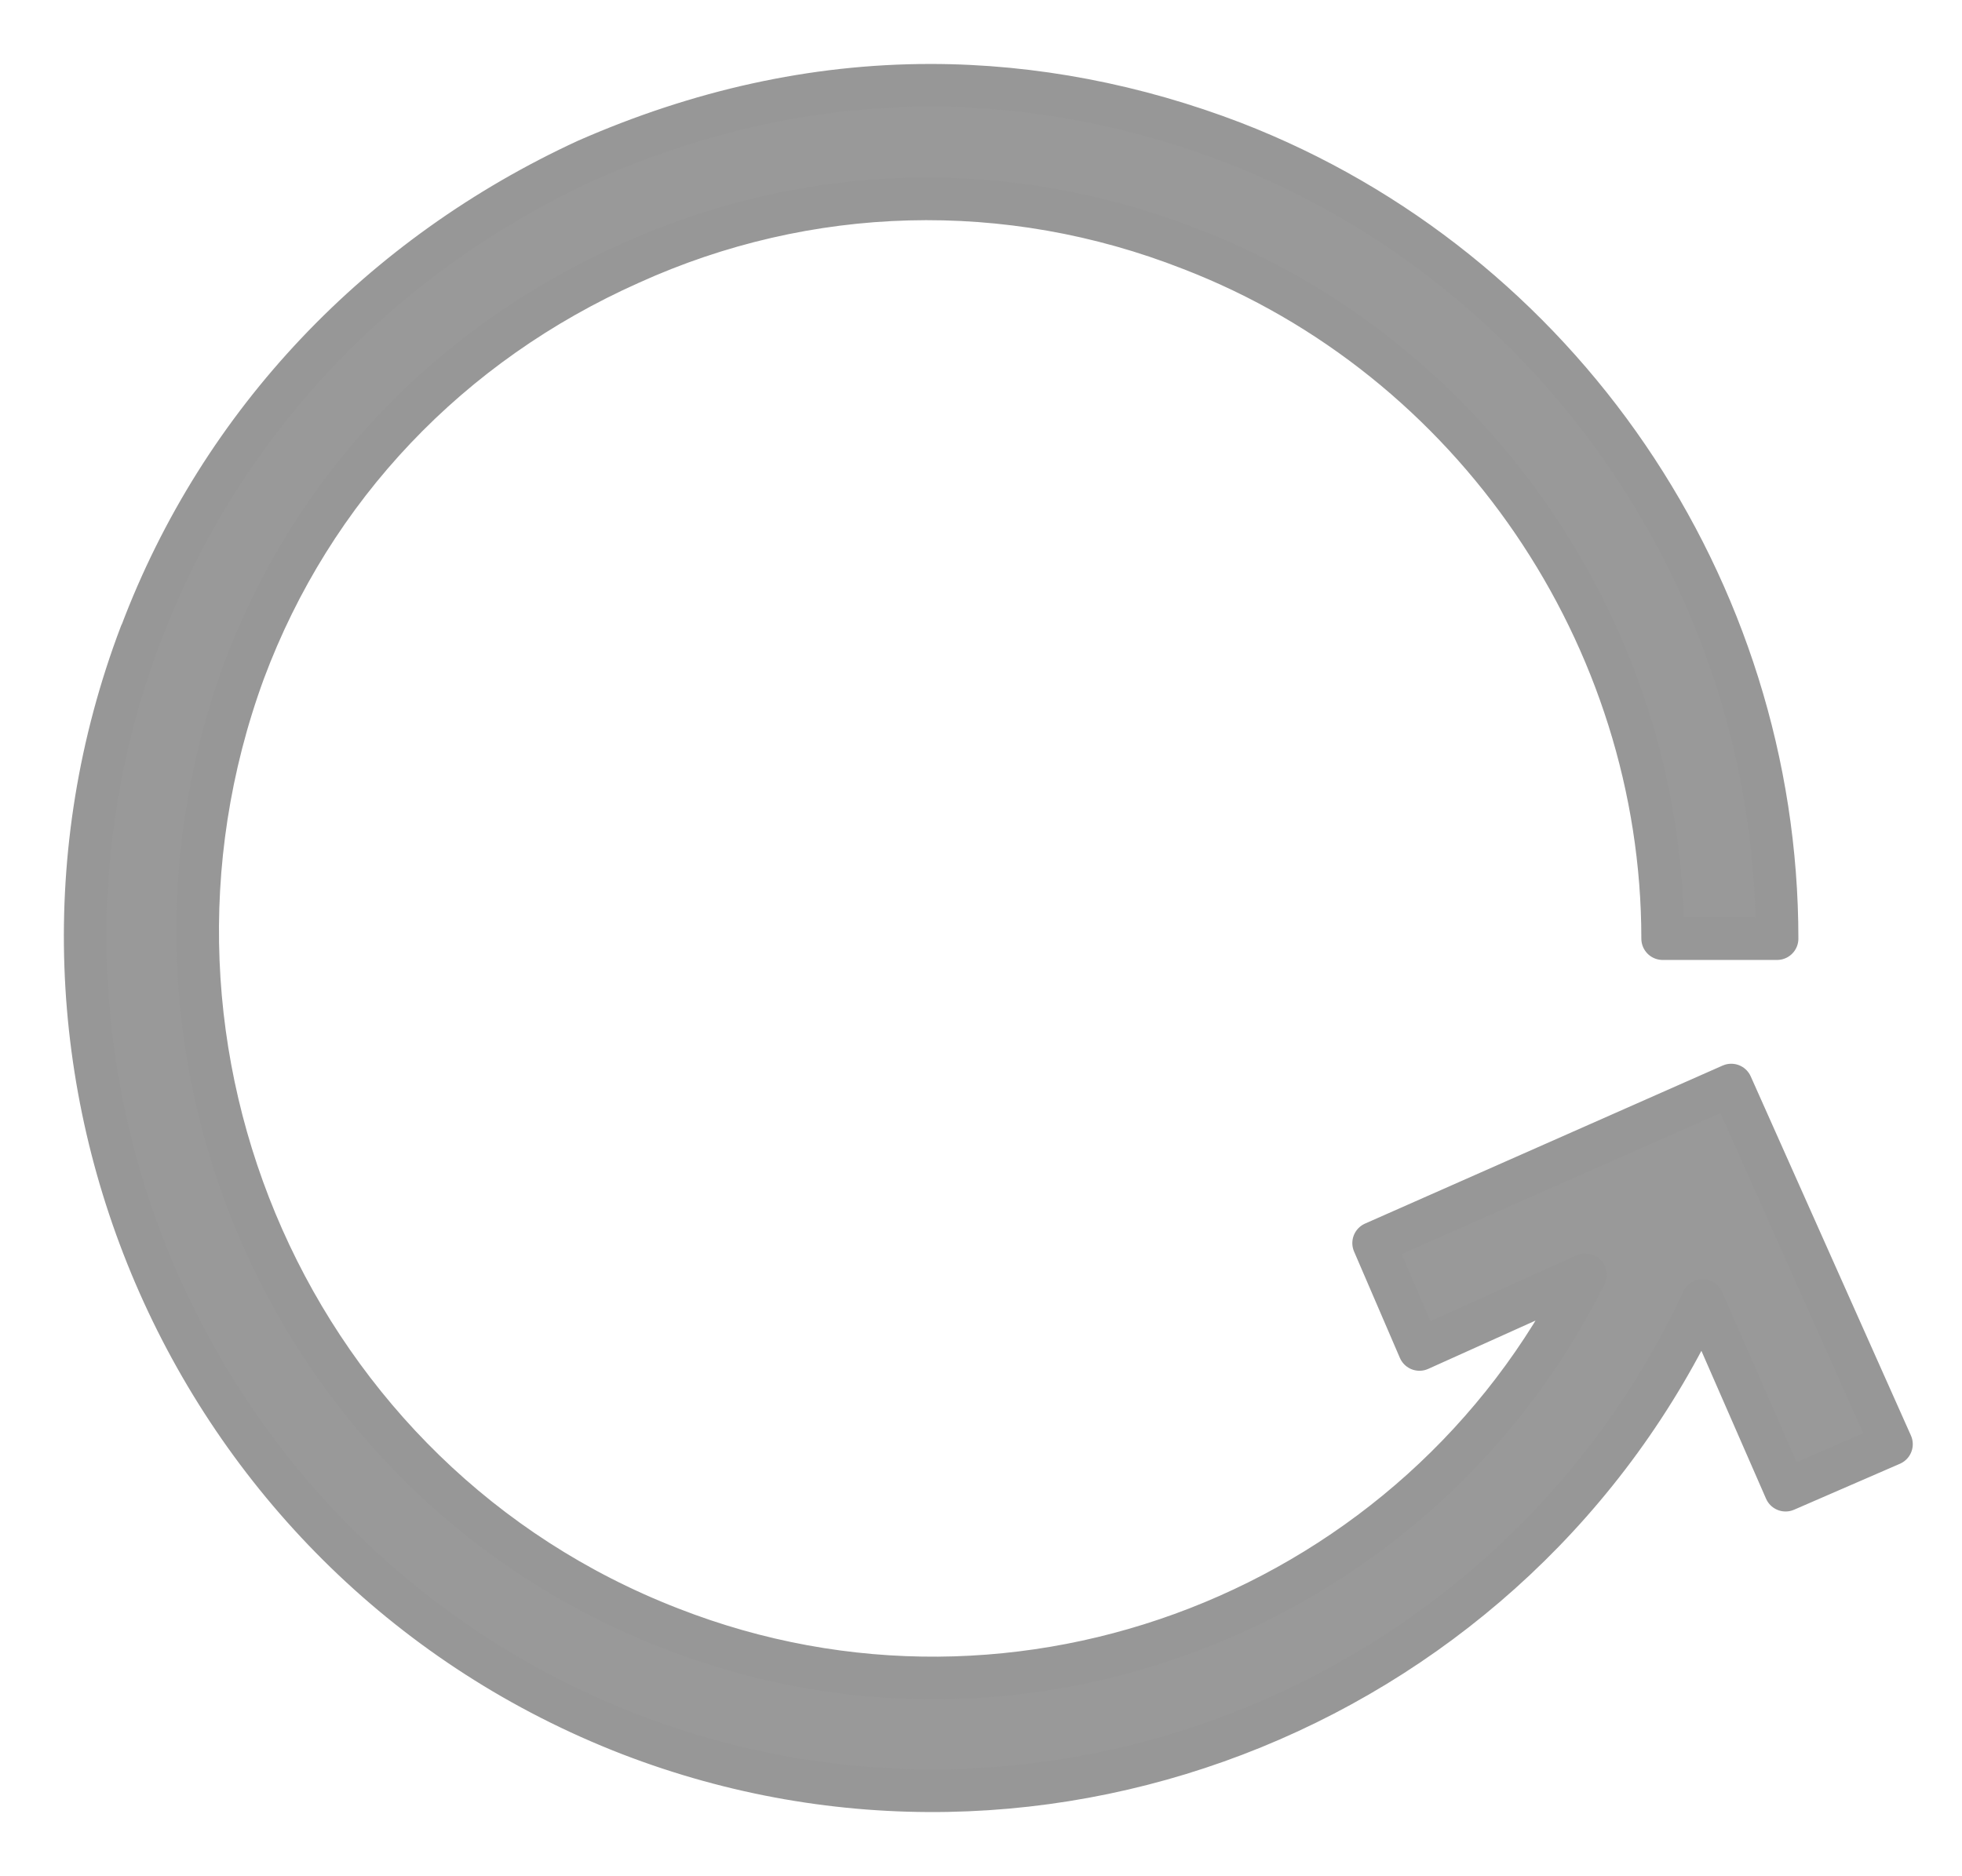
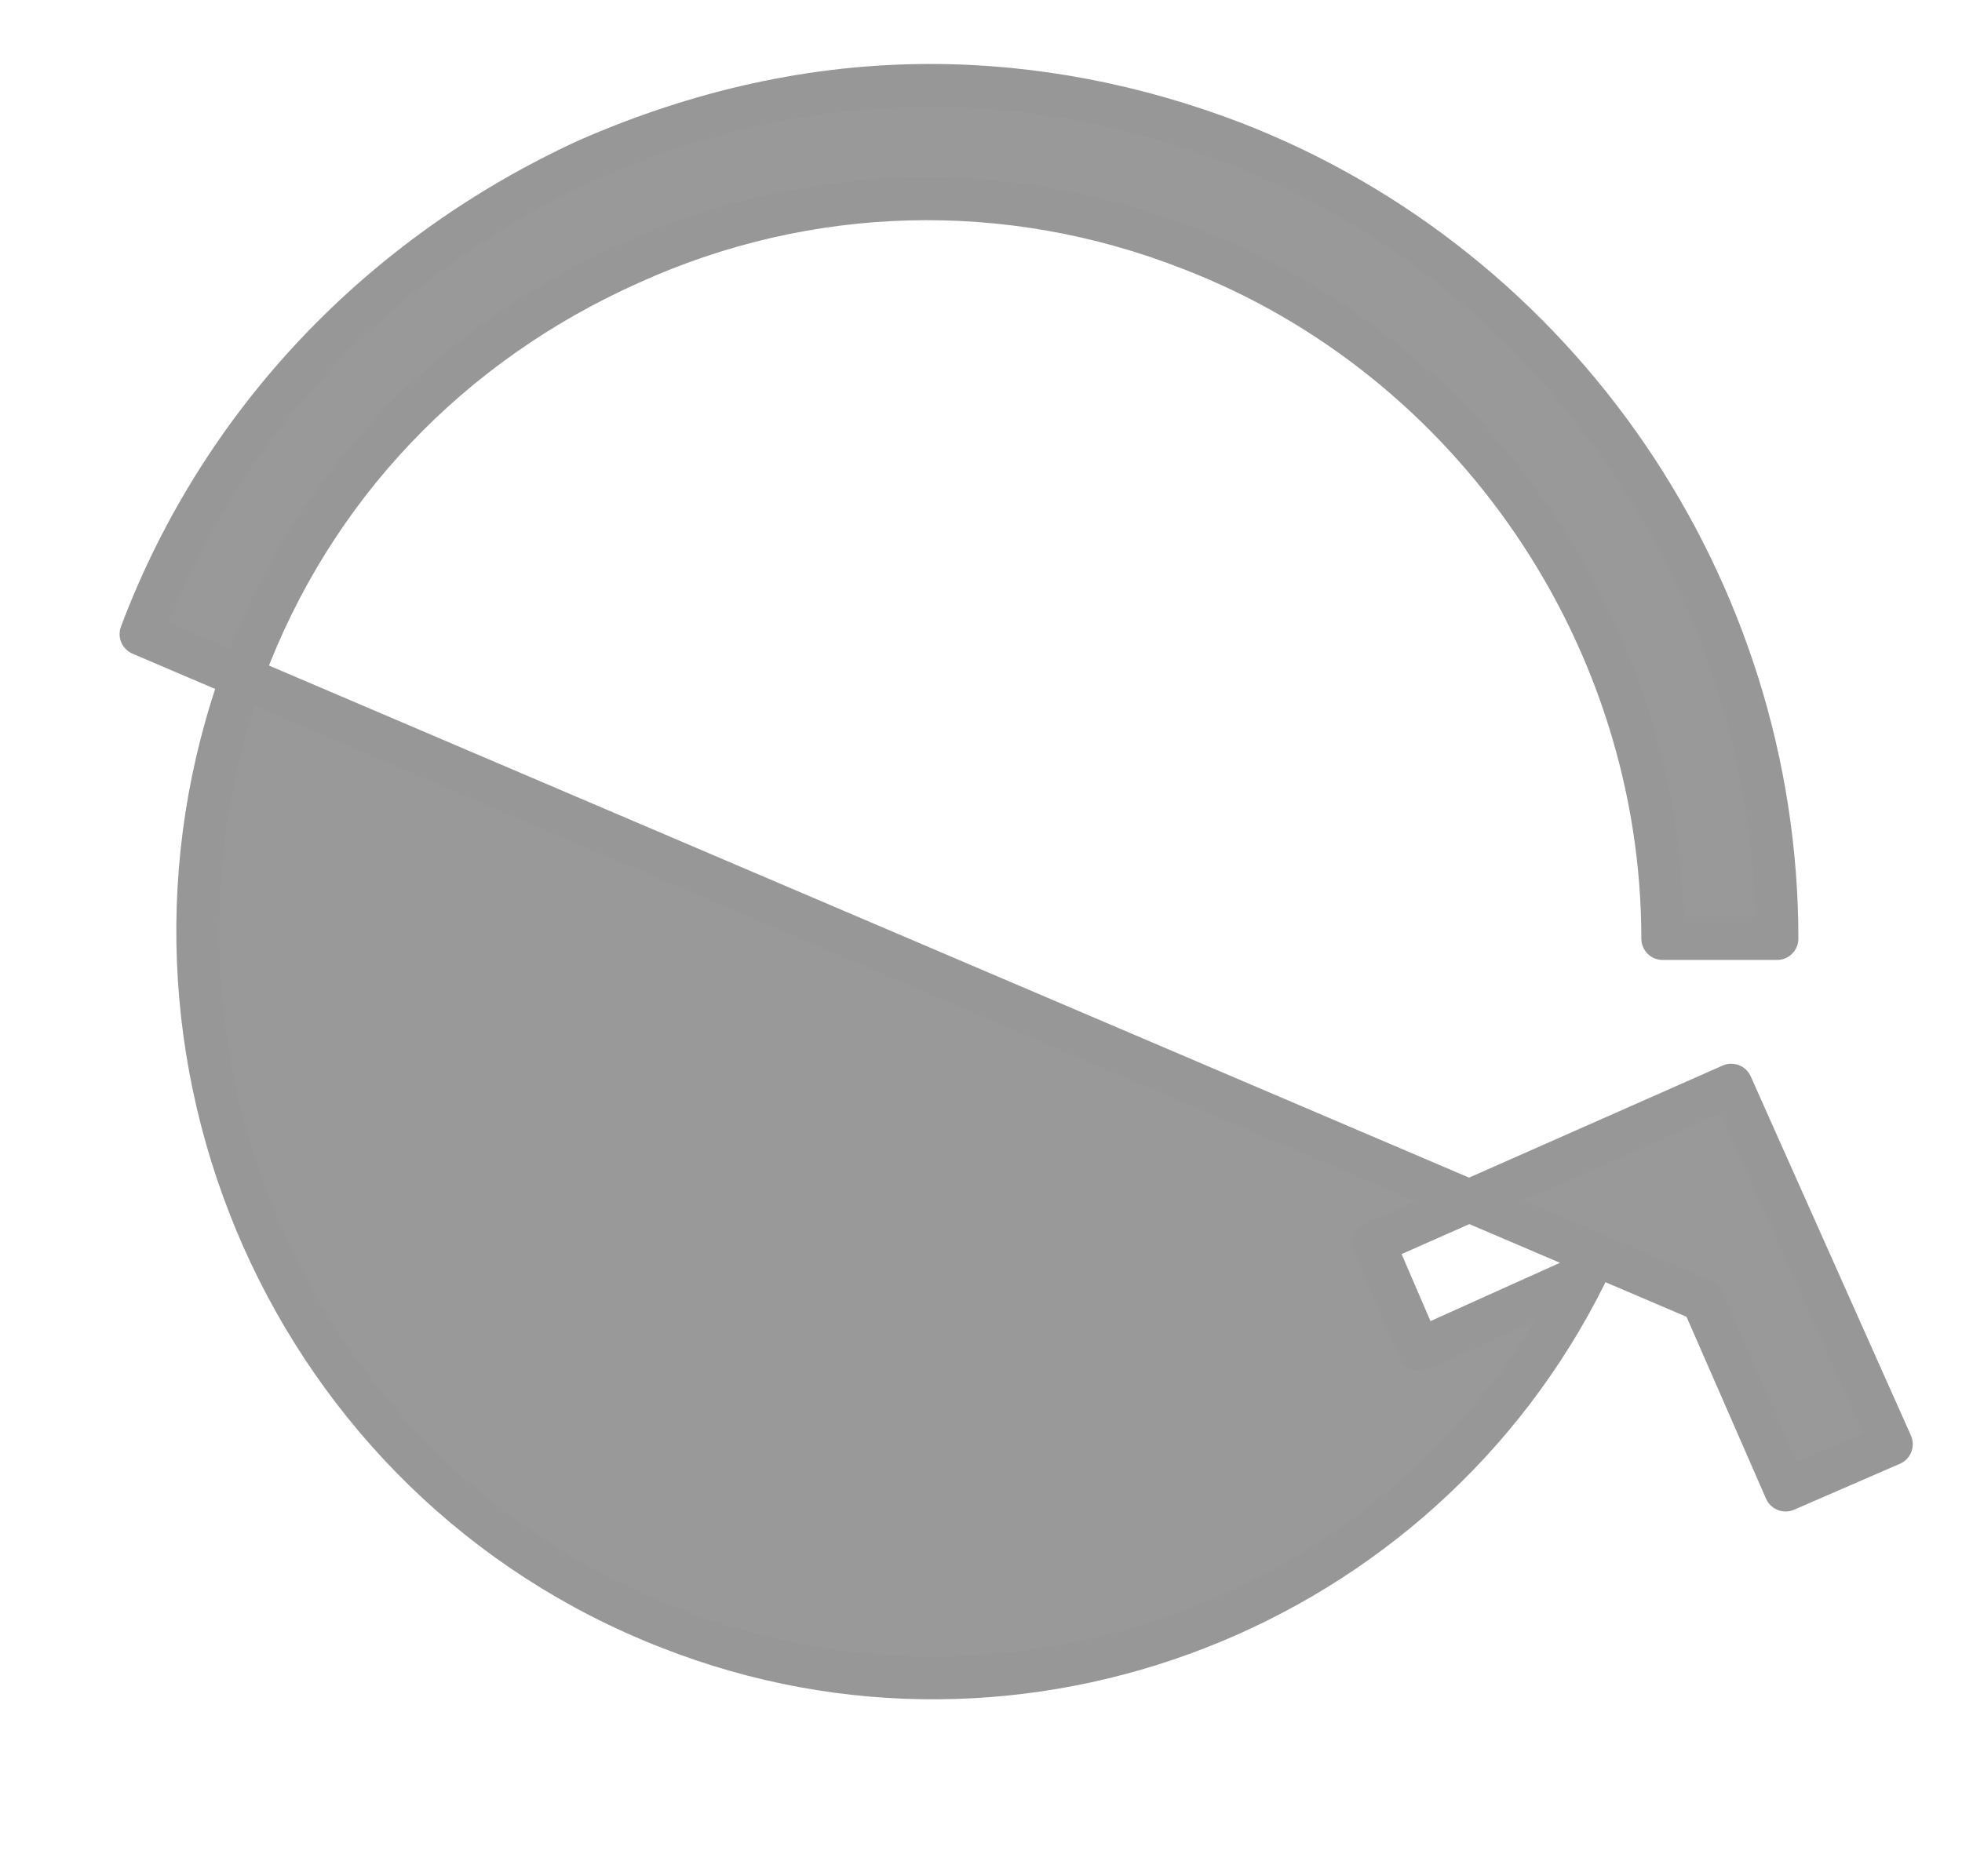
<svg xmlns="http://www.w3.org/2000/svg" height="22" viewBox="0 0 23 22" width="23">
-   <path d="m899.652 625.435c.939-2.493 2.817-4.447 5.231-5.559 1.308-.573 2.649-.876 4.024-.876 1.207 0 2.414.236 3.554.674 3.823 1.482 6.371 5.222 6.371 9.332h-1.341c0-3.538-2.213-6.806-5.533-8.086-2.146-.842-4.493-.775-6.572.168-2.113.943-3.722 2.628-4.527 4.784-1.643 4.481.57 9.501 4.996 11.219 4.124 1.617 8.785-.236 10.73-4.144l-1.945.876-.537-1.247 4.192-1.853 1.878 4.211-1.241.539-.972-2.224c-2.18 4.683-7.679 6.974-12.575 5.087-5.13-1.988-7.679-7.783-5.734-12.904z" style="fill:#999;stroke:#979797;stroke-width:.5;fill-rule:evenodd;stroke-linecap:round;stroke-linejoin:round" transform="translate(-898 -618)" />
+   <path d="m899.652 625.435c.939-2.493 2.817-4.447 5.231-5.559 1.308-.573 2.649-.876 4.024-.876 1.207 0 2.414.236 3.554.674 3.823 1.482 6.371 5.222 6.371 9.332h-1.341c0-3.538-2.213-6.806-5.533-8.086-2.146-.842-4.493-.775-6.572.168-2.113.943-3.722 2.628-4.527 4.784-1.643 4.481.57 9.501 4.996 11.219 4.124 1.617 8.785-.236 10.73-4.144l-1.945.876-.537-1.247 4.192-1.853 1.878 4.211-1.241.539-.972-2.224z" style="fill:#999;stroke:#979797;stroke-width:.5;fill-rule:evenodd;stroke-linecap:round;stroke-linejoin:round" transform="translate(-898 -618)" />
</svg>